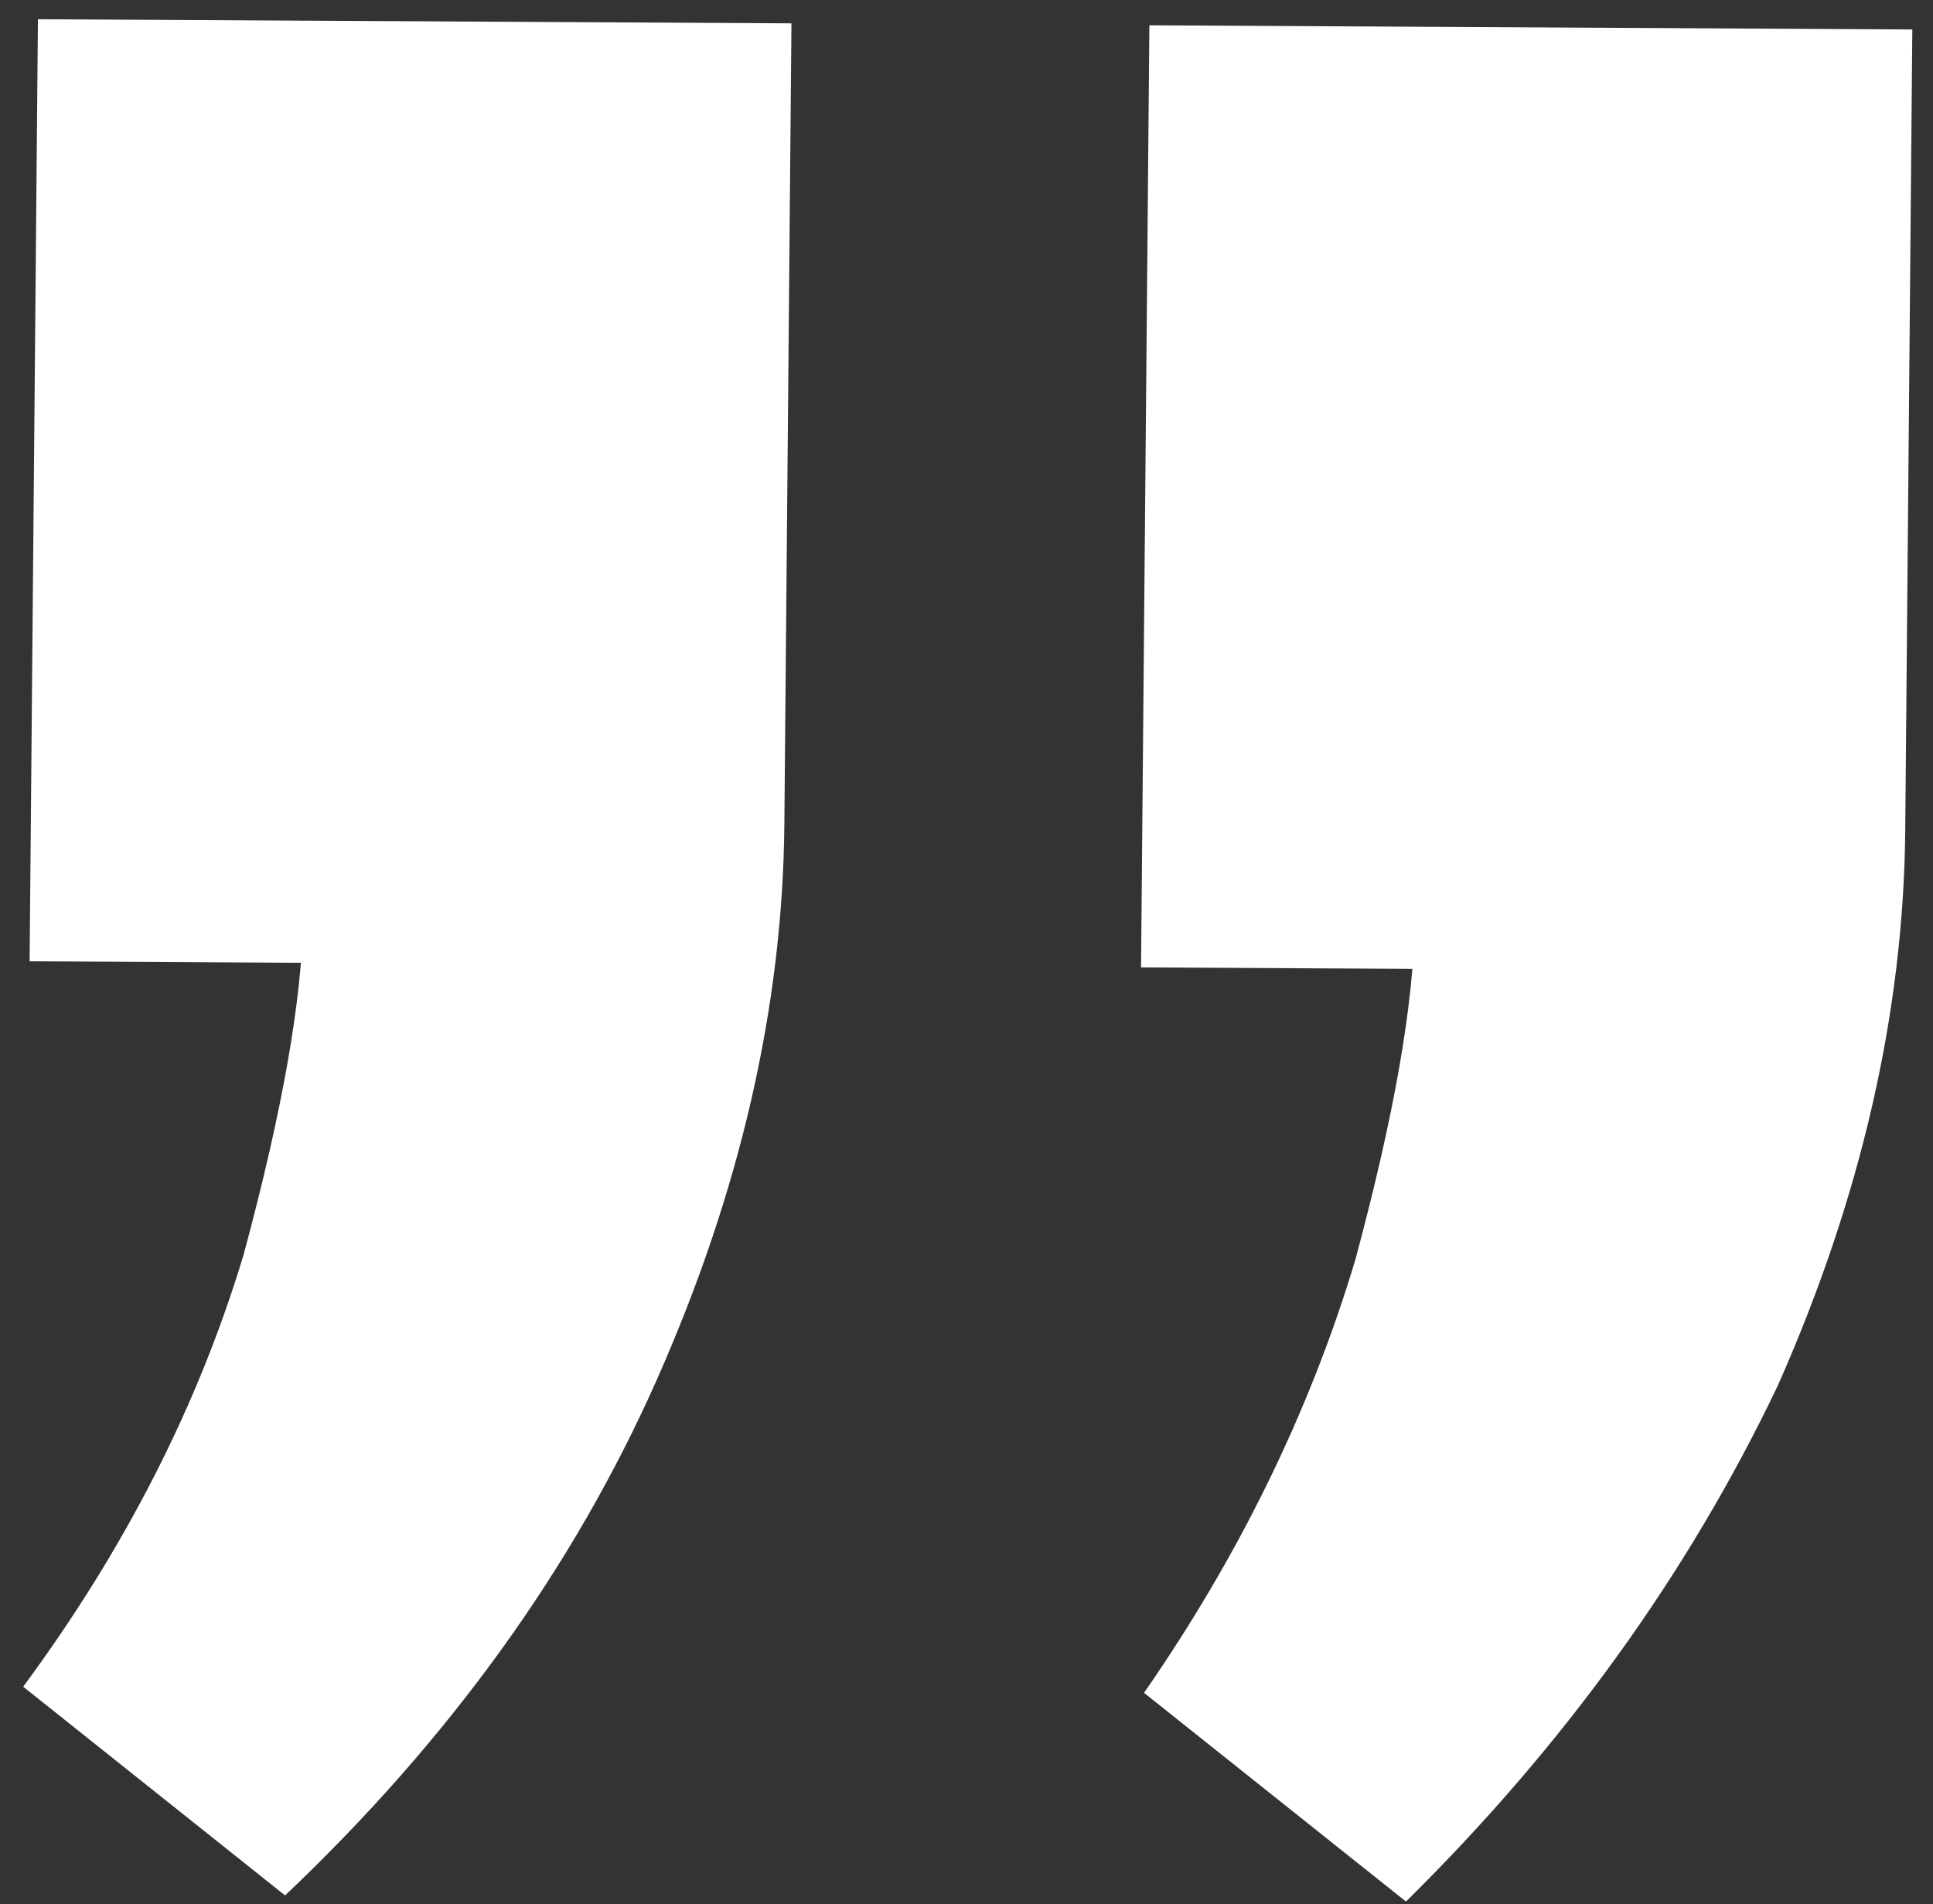
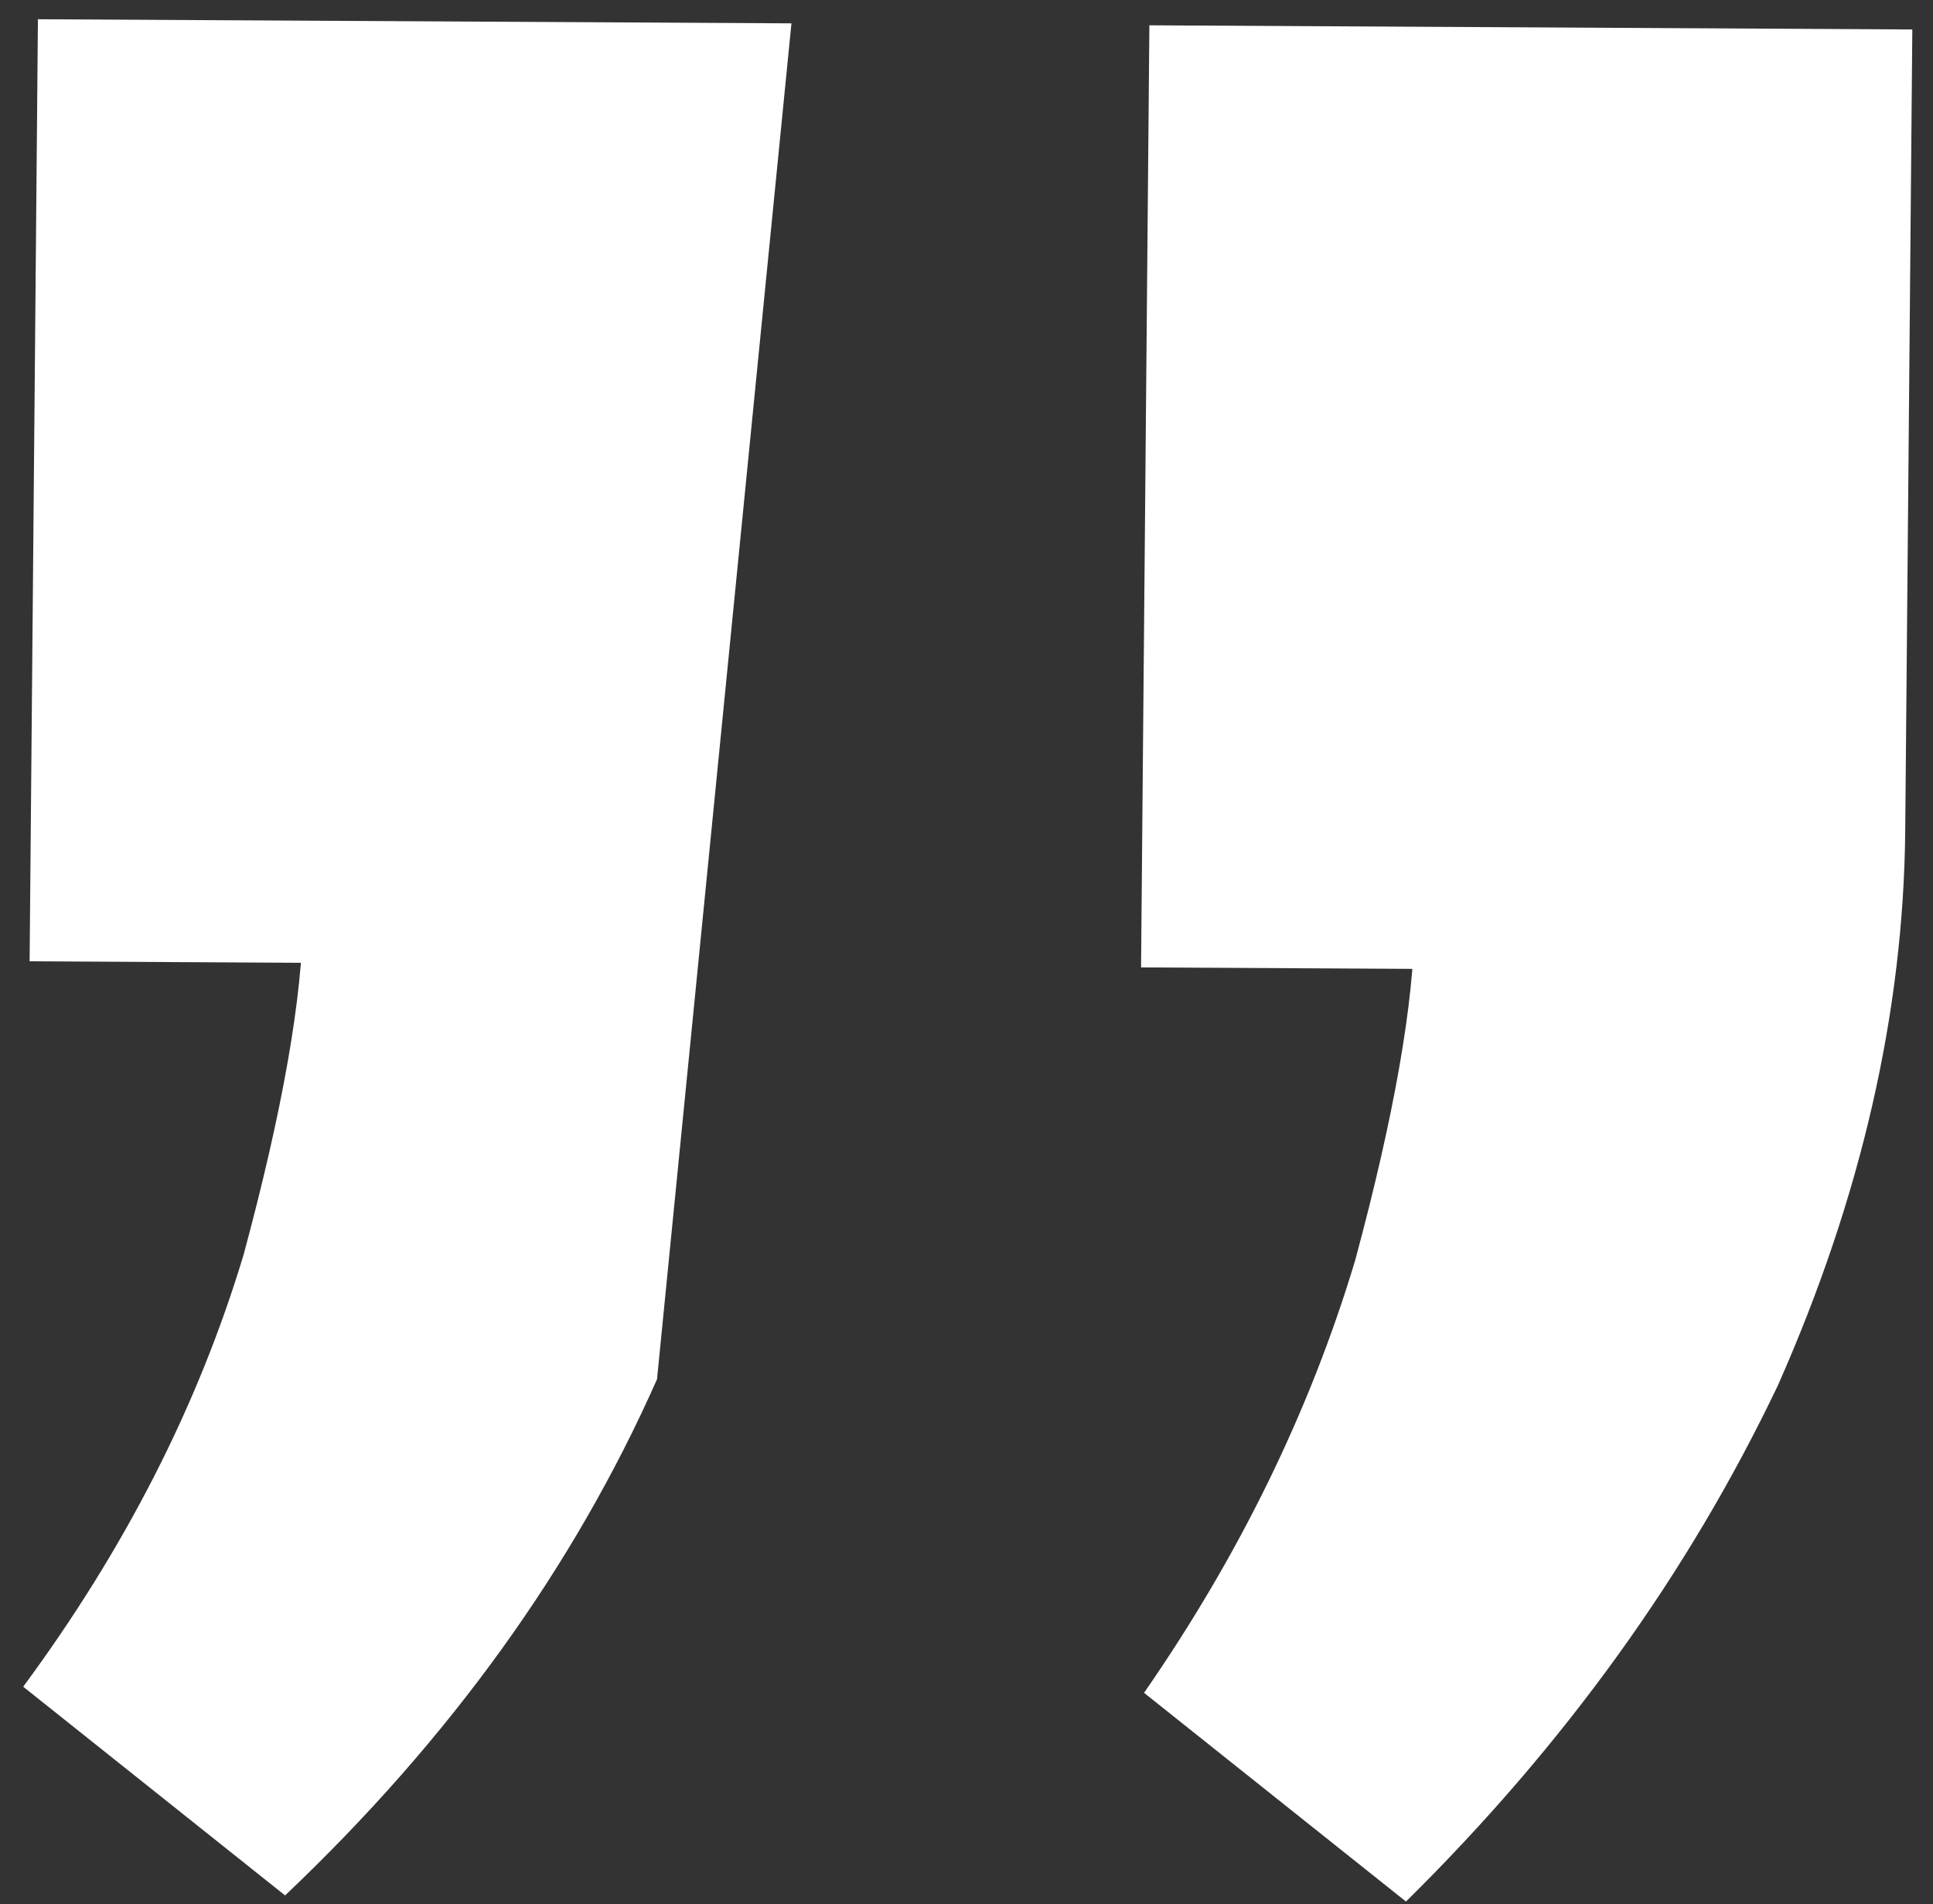
<svg xmlns="http://www.w3.org/2000/svg" width="66" height="65" viewBox="0 0 66 65" fill="none">
  <rect x="0" y="0" width="66" height="65" fill="#333333" stroke="none" />
-   <path d="M38.96 33.024L50.216 33.085L48.3 31.467C48.276 34.254 47.598 38.109 46.268 43.034C44.722 48.171 42.32 53.089 39.062 57.788L48.005 64.913C53.412 59.582 57.645 53.709 60.704 47.293C63.548 40.877 64.997 34.559 65.052 28.342L65.294 1.006L39.244 0.864L38.96 33.024ZM1.011 32.816L11.945 32.876L10.351 31.259C10.327 34.047 9.649 37.902 8.319 42.826C6.773 47.964 4.264 52.881 0.792 57.579L9.734 64.704C15.356 59.374 19.589 53.501 22.433 47.084C25.277 40.668 26.727 34.351 26.781 28.133L27.023 0.797L1.295 0.657L1.011 32.816Z" fill="white" />
+   <path d="M38.96 33.024L50.216 33.085L48.3 31.467C48.276 34.254 47.598 38.109 46.268 43.034C44.722 48.171 42.32 53.089 39.062 57.788L48.005 64.913C53.412 59.582 57.645 53.709 60.704 47.293C63.548 40.877 64.997 34.559 65.052 28.342L65.294 1.006L39.244 0.864L38.96 33.024ZM1.011 32.816L11.945 32.876L10.351 31.259C10.327 34.047 9.649 37.902 8.319 42.826C6.773 47.964 4.264 52.881 0.792 57.579L9.734 64.704C15.356 59.374 19.589 53.501 22.433 47.084L27.023 0.797L1.295 0.657L1.011 32.816Z" fill="white" />
</svg>